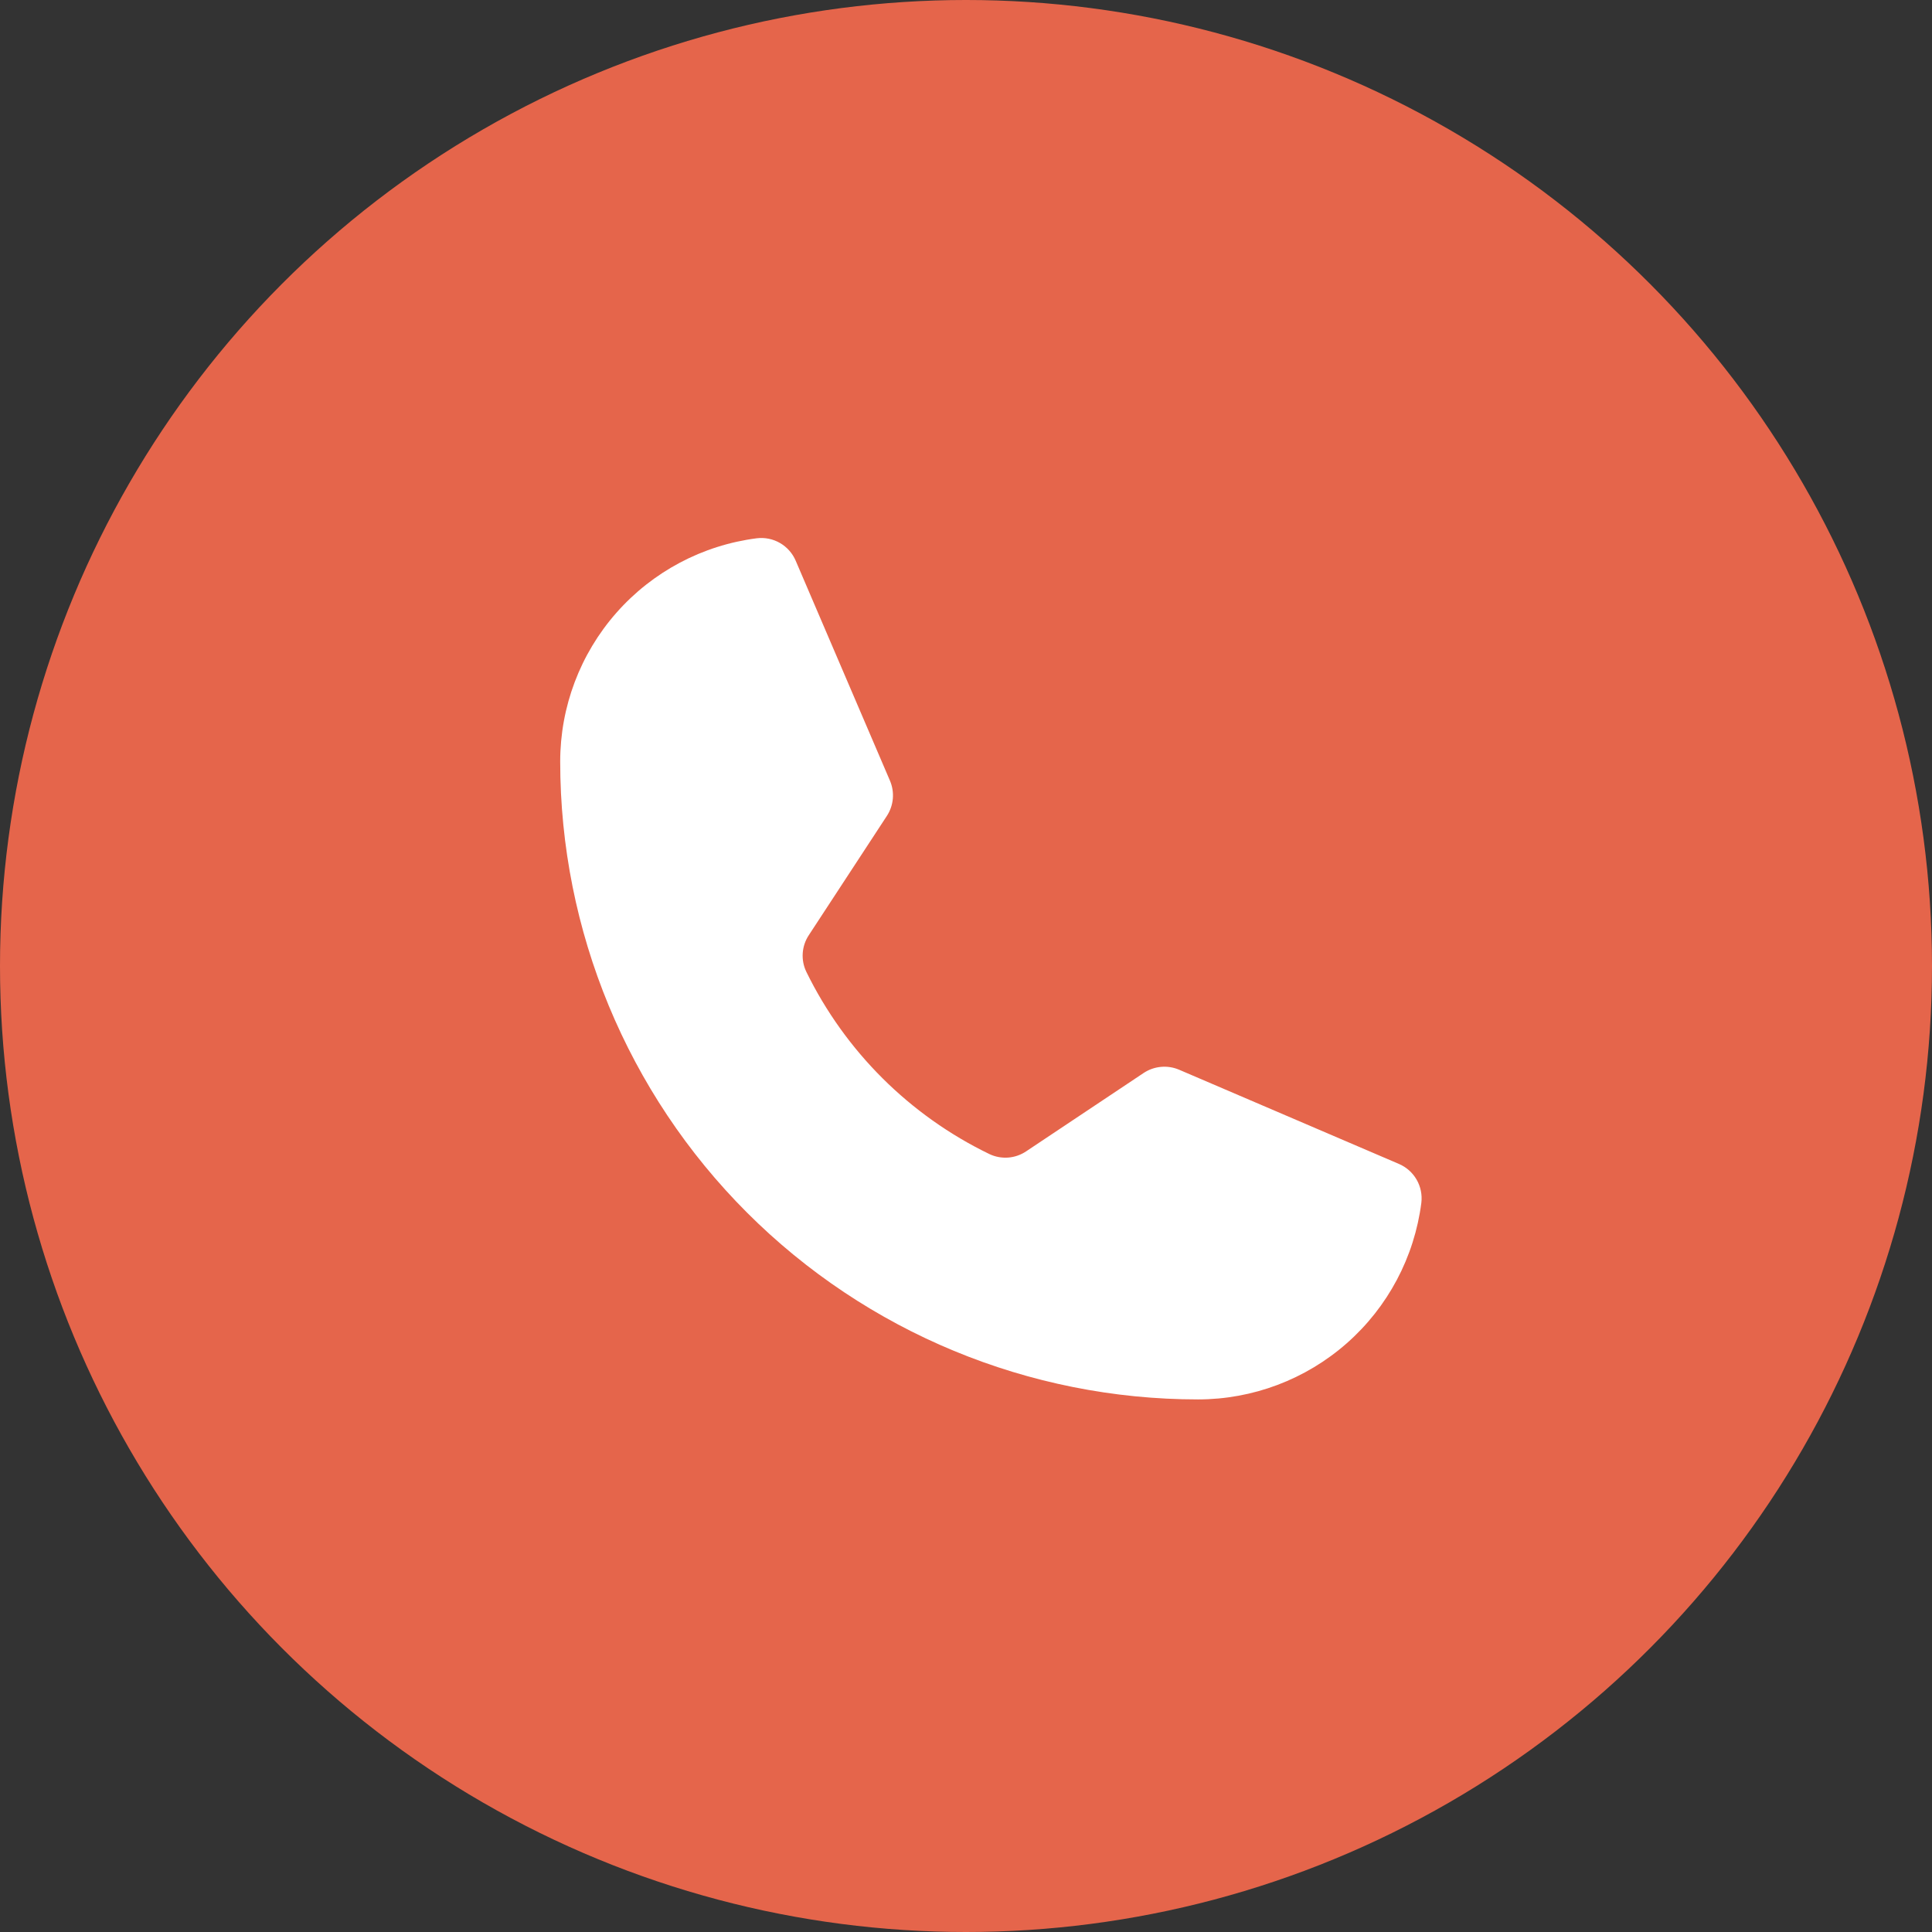
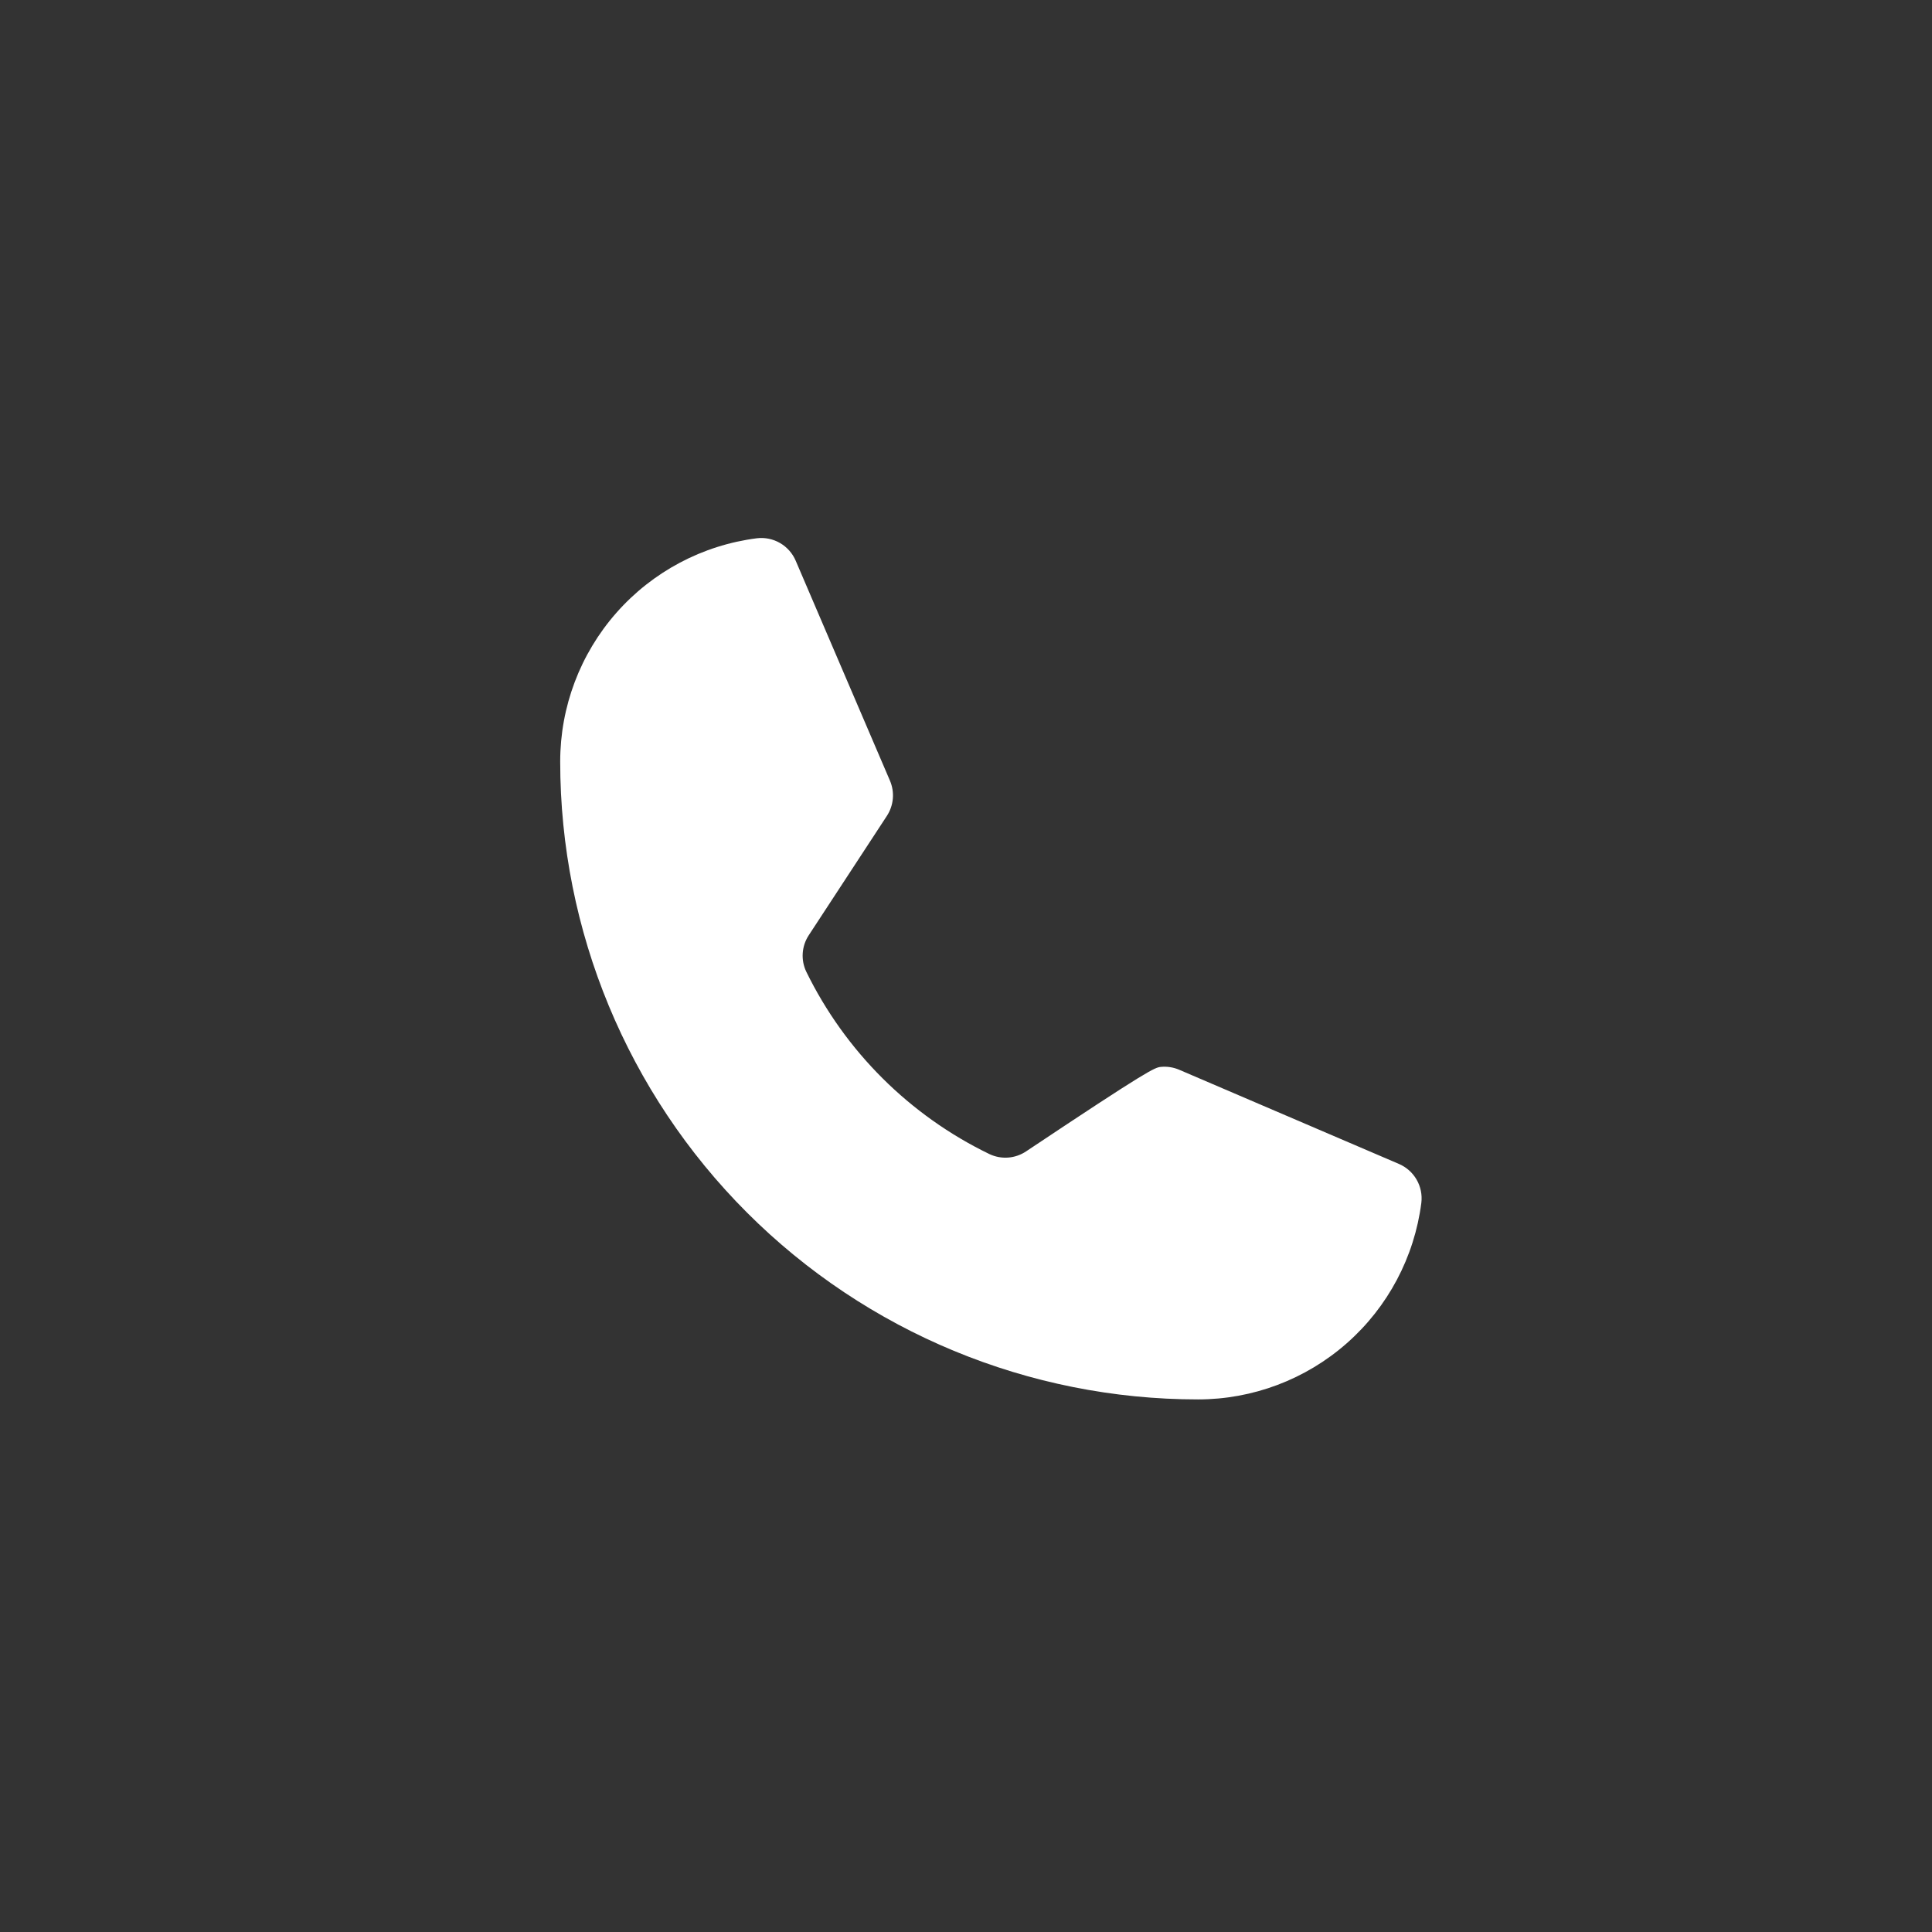
<svg xmlns="http://www.w3.org/2000/svg" width="140" height="140" viewBox="0 0 140 140" fill="none">
  <rect x="0" y="0" width="140" height="140" fill="#333333" stroke="none" />
-   <circle cx="70" cy="70" r="70" fill="#E5654B" />
-   <path d="M58.428 70.418C61.248 76.184 65.921 80.836 71.7 83.63C72.122 83.83 72.59 83.917 73.056 83.882C73.523 83.847 73.972 83.69 74.36 83.429L82.868 77.755C83.245 77.504 83.677 77.351 84.128 77.31C84.578 77.268 85.032 77.34 85.448 77.518L101.365 84.34C101.906 84.57 102.357 84.969 102.651 85.477C102.945 85.986 103.066 86.576 102.996 87.159C102.492 91.096 100.572 94.715 97.593 97.337C94.614 99.96 90.781 101.407 86.812 101.407C74.555 101.407 62.799 96.537 54.131 87.87C45.463 79.202 40.594 67.446 40.594 55.188C40.594 51.219 42.041 47.387 44.663 44.408C47.286 41.429 50.904 39.508 54.841 39.005C55.424 38.934 56.015 39.055 56.523 39.349C57.032 39.644 57.431 40.095 57.661 40.636L64.488 56.567C64.665 56.979 64.737 57.428 64.698 57.875C64.659 58.321 64.51 58.751 64.264 59.127L58.61 67.765C58.353 68.154 58.201 68.603 58.169 69.068C58.137 69.533 58.226 69.998 58.428 70.418Z" fill="white" />
+   <path d="M58.428 70.418C61.248 76.184 65.921 80.836 71.7 83.63C72.122 83.83 72.59 83.917 73.056 83.882C73.523 83.847 73.972 83.69 74.36 83.429C83.245 77.504 83.677 77.351 84.128 77.31C84.578 77.268 85.032 77.34 85.448 77.518L101.365 84.34C101.906 84.57 102.357 84.969 102.651 85.477C102.945 85.986 103.066 86.576 102.996 87.159C102.492 91.096 100.572 94.715 97.593 97.337C94.614 99.96 90.781 101.407 86.812 101.407C74.555 101.407 62.799 96.537 54.131 87.87C45.463 79.202 40.594 67.446 40.594 55.188C40.594 51.219 42.041 47.387 44.663 44.408C47.286 41.429 50.904 39.508 54.841 39.005C55.424 38.934 56.015 39.055 56.523 39.349C57.032 39.644 57.431 40.095 57.661 40.636L64.488 56.567C64.665 56.979 64.737 57.428 64.698 57.875C64.659 58.321 64.51 58.751 64.264 59.127L58.61 67.765C58.353 68.154 58.201 68.603 58.169 69.068C58.137 69.533 58.226 69.998 58.428 70.418Z" fill="white" />
</svg>